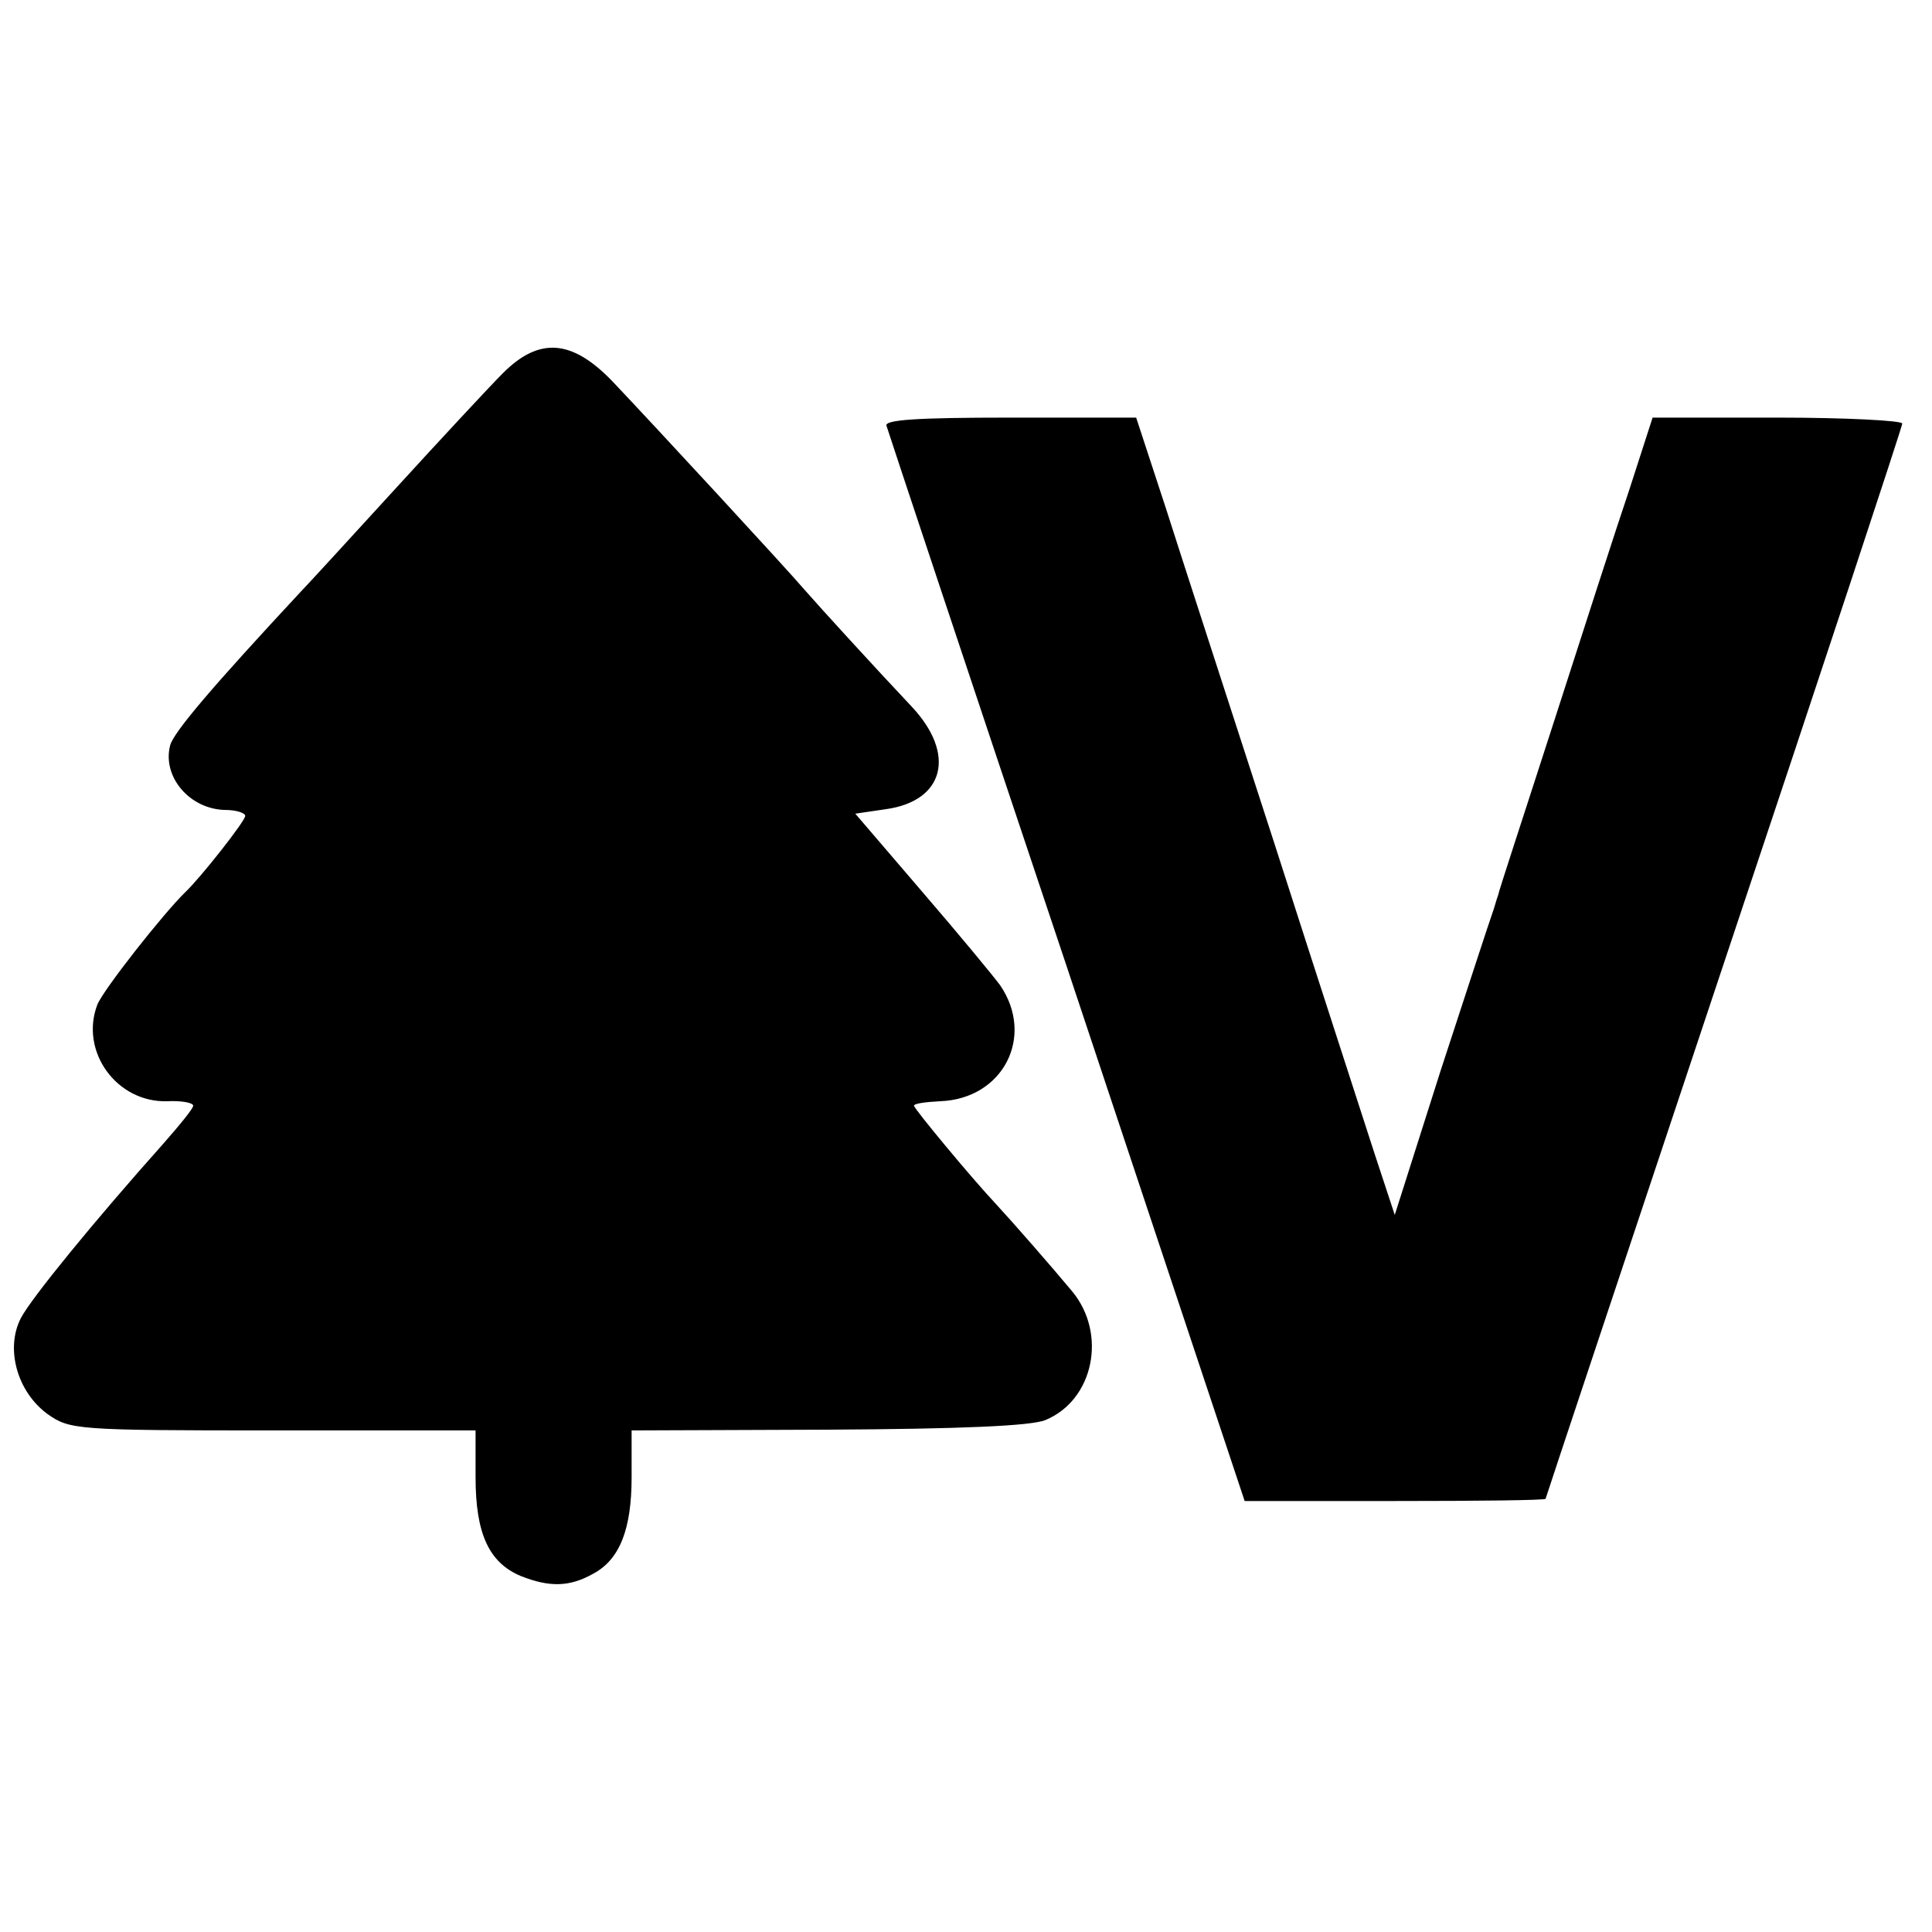
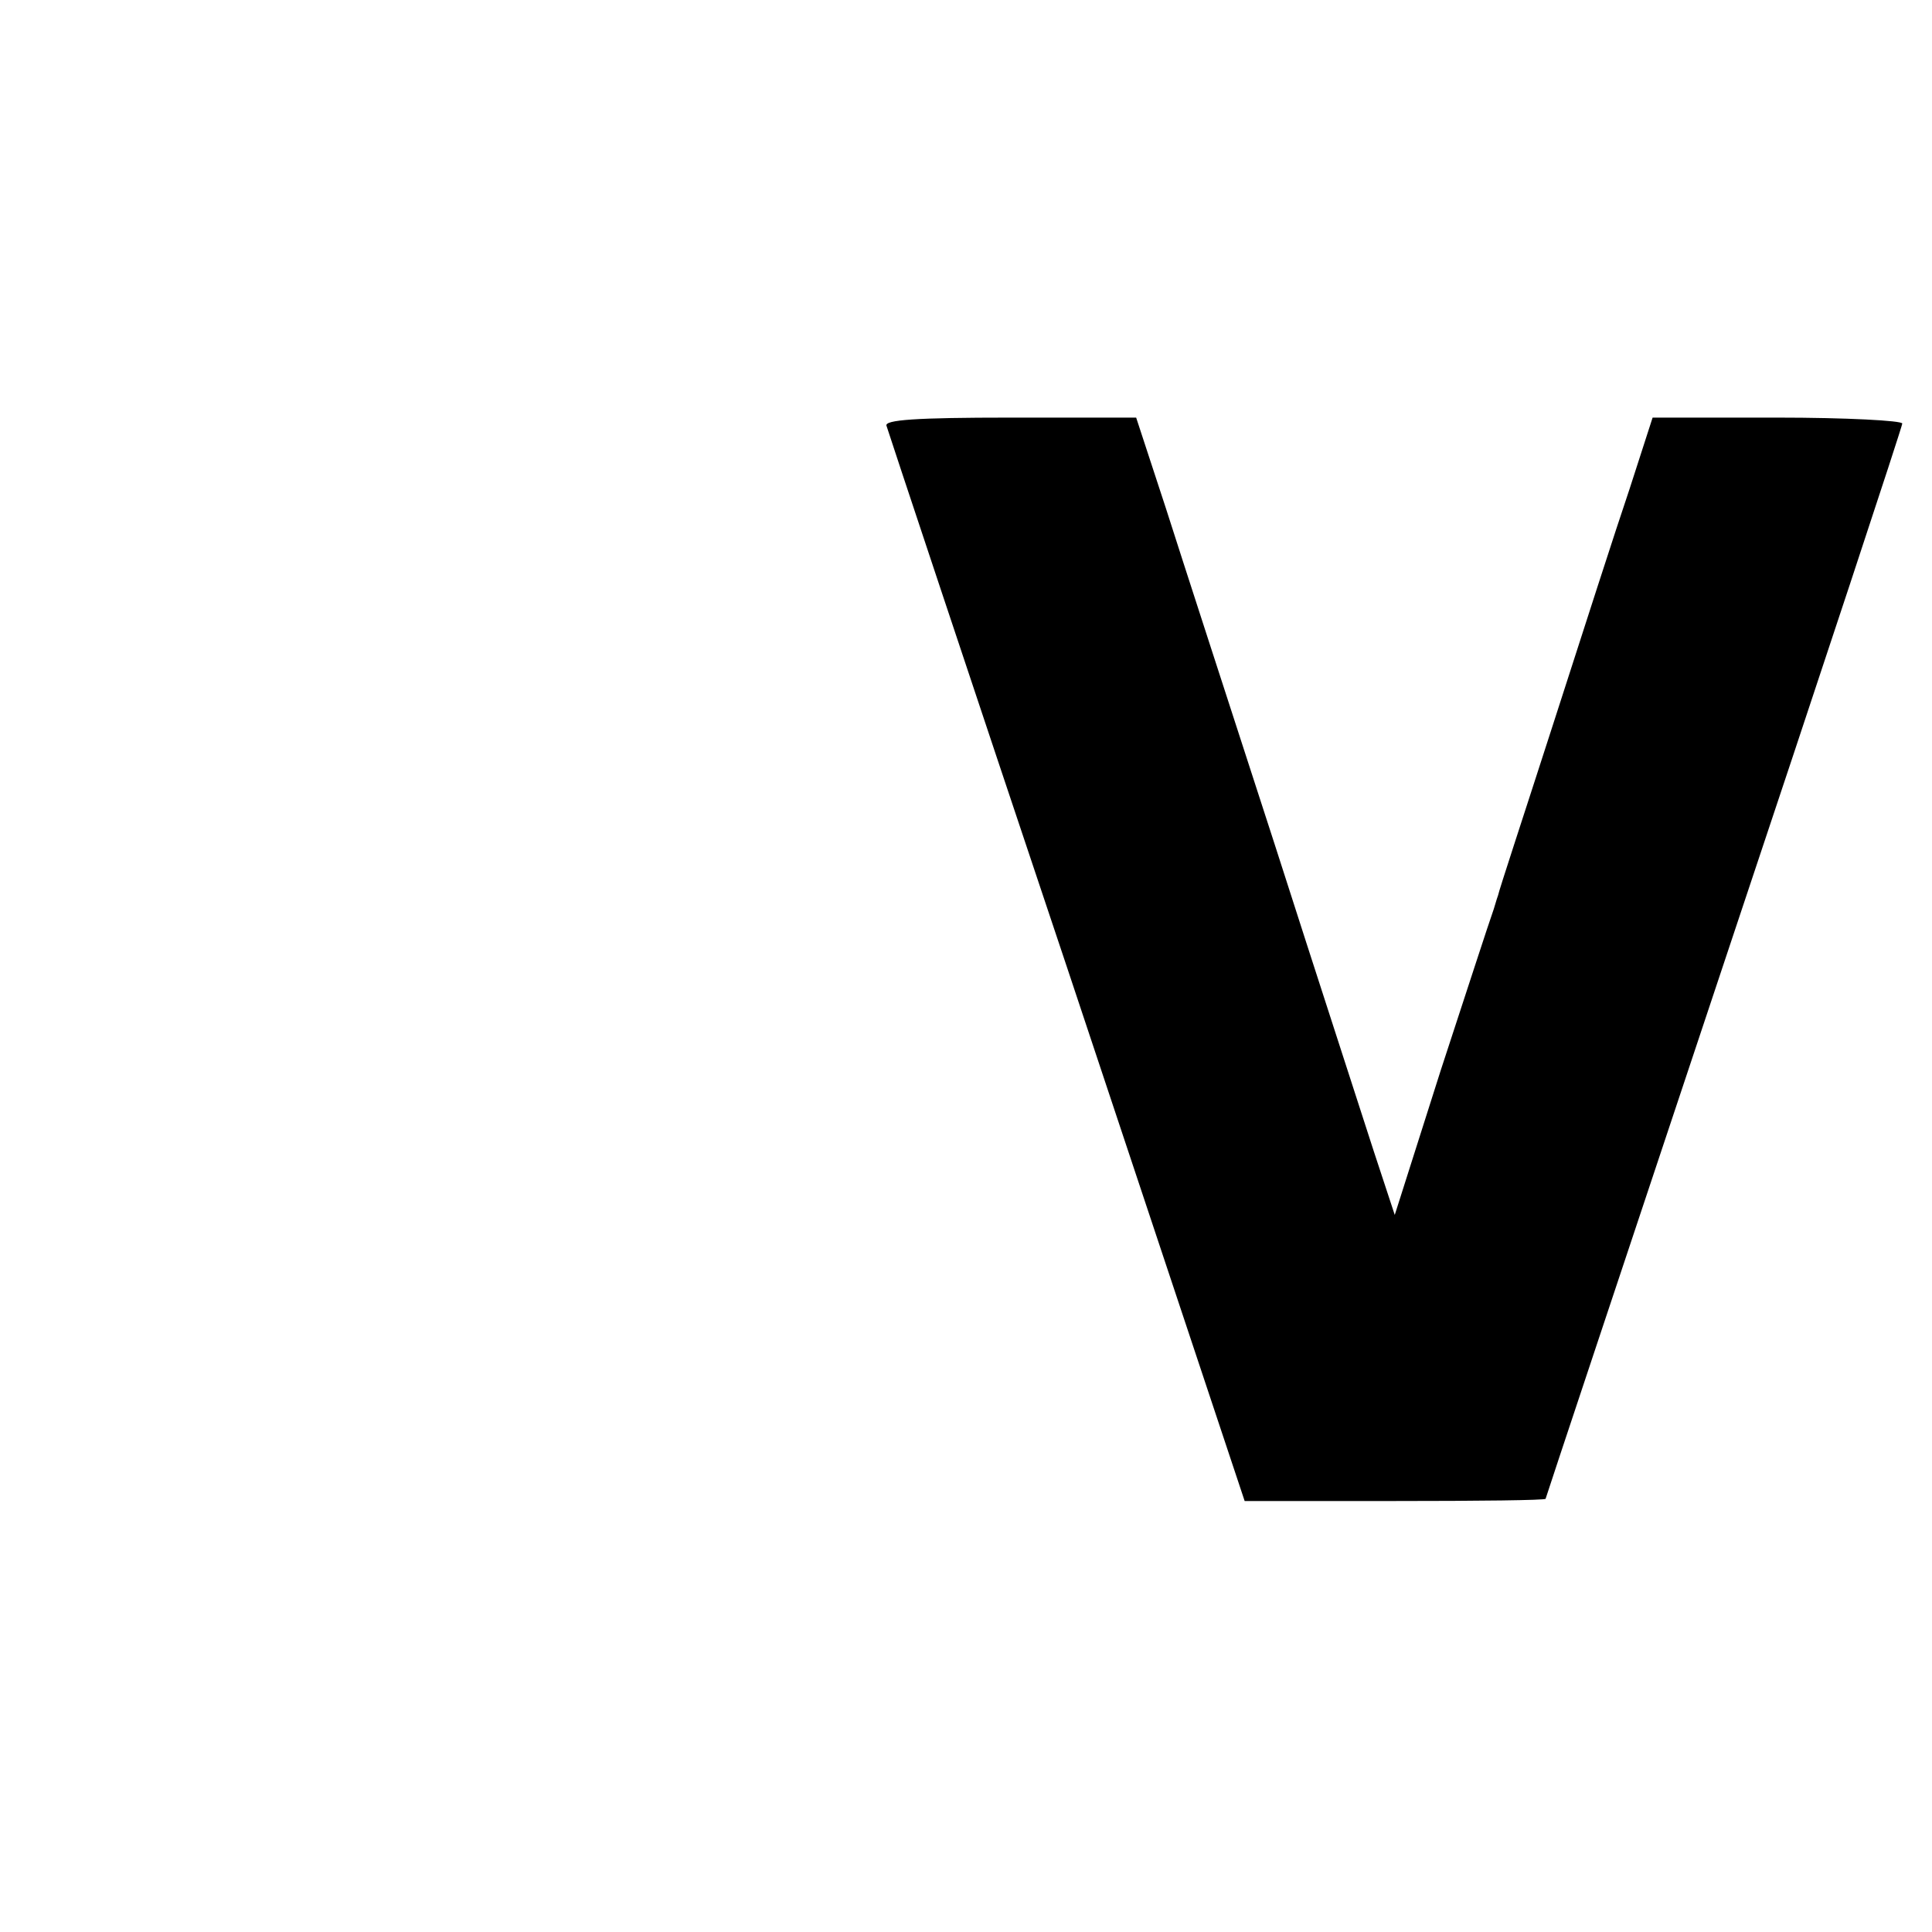
<svg xmlns="http://www.w3.org/2000/svg" version="1.0" width="260pt" height="260pt" viewBox="0 0 260 260" preserveAspectRatio="xMidYMid meet">
  <g transform="translate(0,260) scale(0.1,-0.1)" fill="#000000" stroke="none">
-     <path d="M677 2098 c-18 -18 -84 -89 -147 -158 -63 -69 -119 -130 -125 -136 -120 -129 -171 -189 -176 -207 -11 -42 26 -86 74 -87 15 0 27 -4 27 -8 0 -7 -60 -83 -80 -102 -30 -29 -111 -132 -119 -152 -24 -63 26 -132 94 -130 19 1 35 -2 35 -6 0 -4 -19 -27 -41 -52 -91 -102 -177 -207 -191 -234 -21 -41 -5 -99 36 -129 30 -21 38 -22 303 -22 l273 0 0 -63 c0 -76 18 -115 61 -133 38 -15 65 -15 97 3 36 19 52 60 52 130 l0 63 264 1 c180 1 274 5 293 13 65 27 83 116 36 173 -30 36 -79 92 -103 118 -32 34 -110 128 -110 132 0 3 16 5 35 6 85 3 128 87 81 156 -8 11 -55 68 -105 126 l-90 105 41 6 c79 11 95 74 35 138 -50 53 -123 133 -144 157 -22 26 -202 221 -259 281 -54 56 -98 60 -147 11z" />
    <path d="M1193 2027 c2 -7 111 -335 243 -729 l239 -718 202 0 c112 0 203 1 203 3 0 1 108 325 240 721 132 395 240 722 240 726 0 4 -76 8 -168 8 l-168 0 -31 -96 c-18 -53 -64 -196 -103 -317 -39 -121 -73 -224 -74 -230 -2 -5 -5 -17 -8 -25 -3 -8 -34 -103 -69 -210 l-62 -195 -28 85 c-15 47 -76 234 -134 415 -59 182 -125 385 -146 451 l-40 122 -170 0 c-126 0 -169 -3 -166 -11z" />
  </g>
</svg>